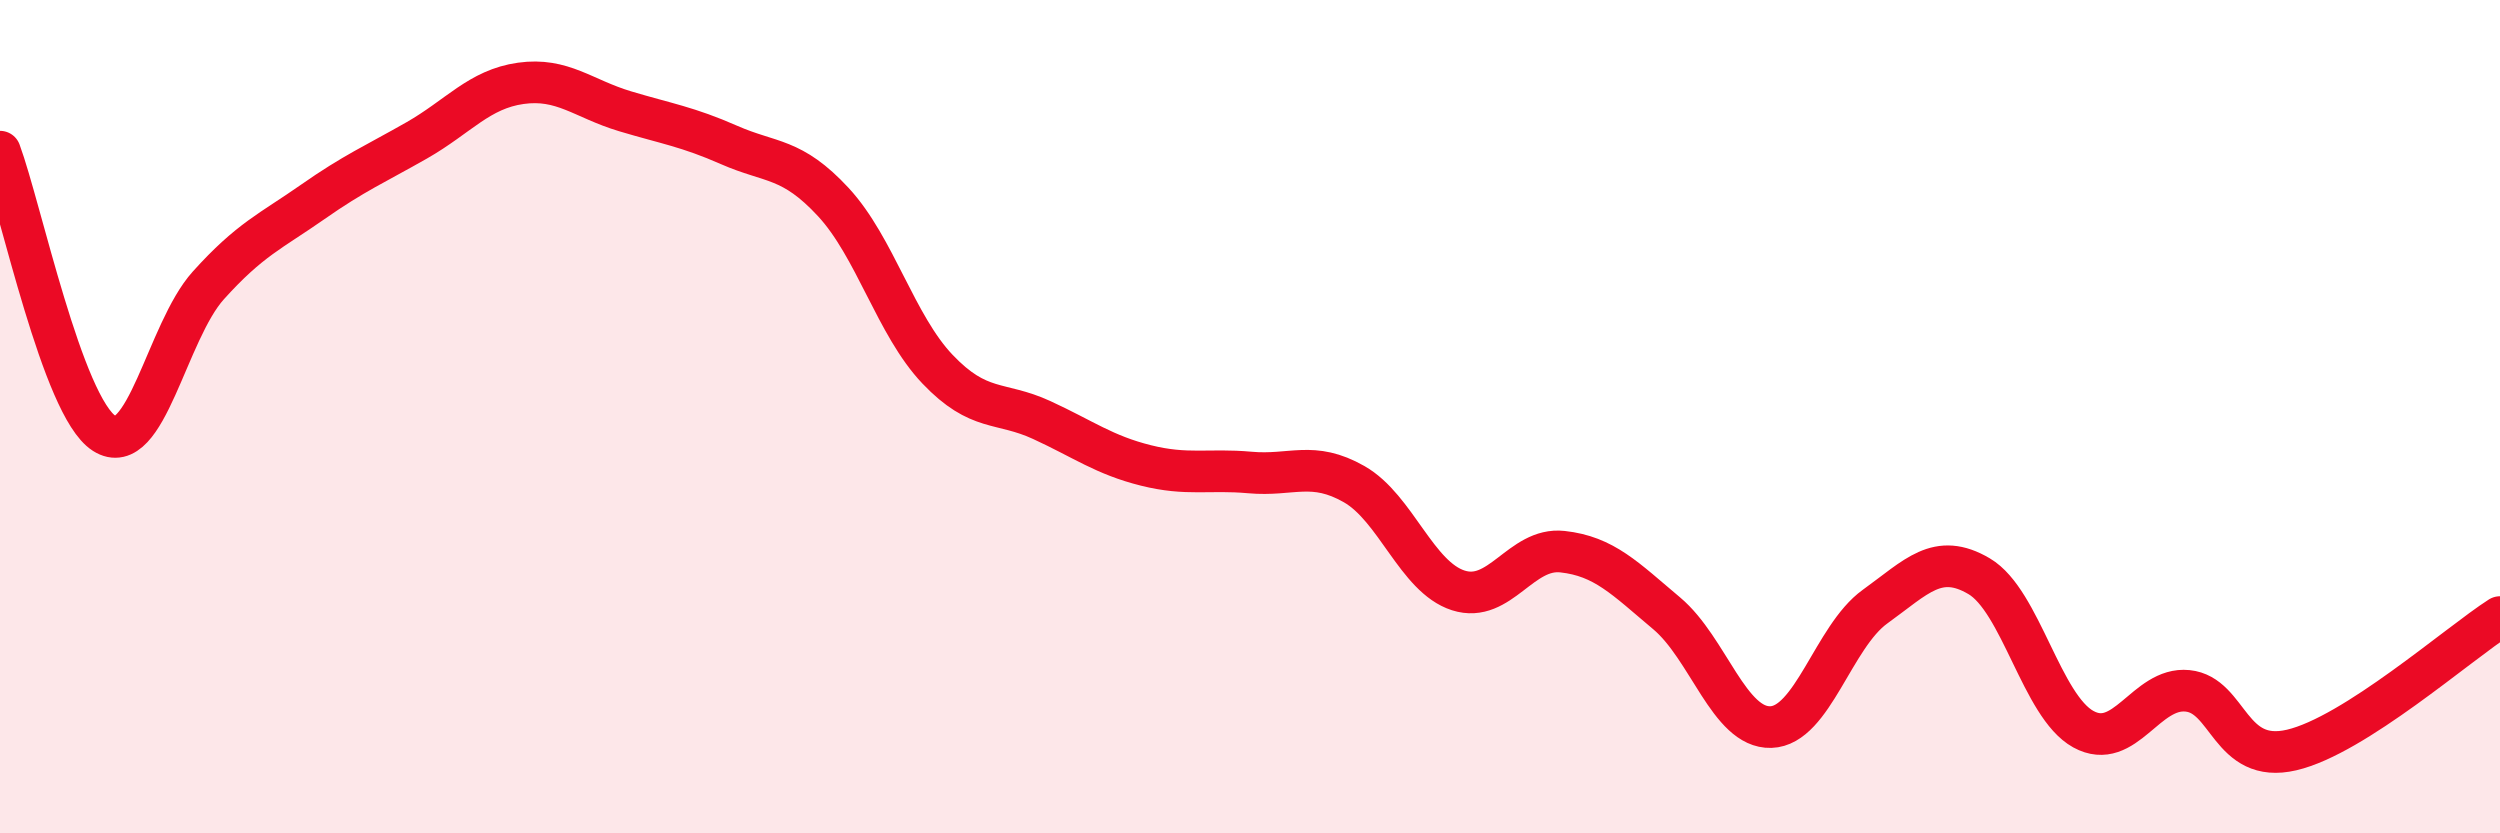
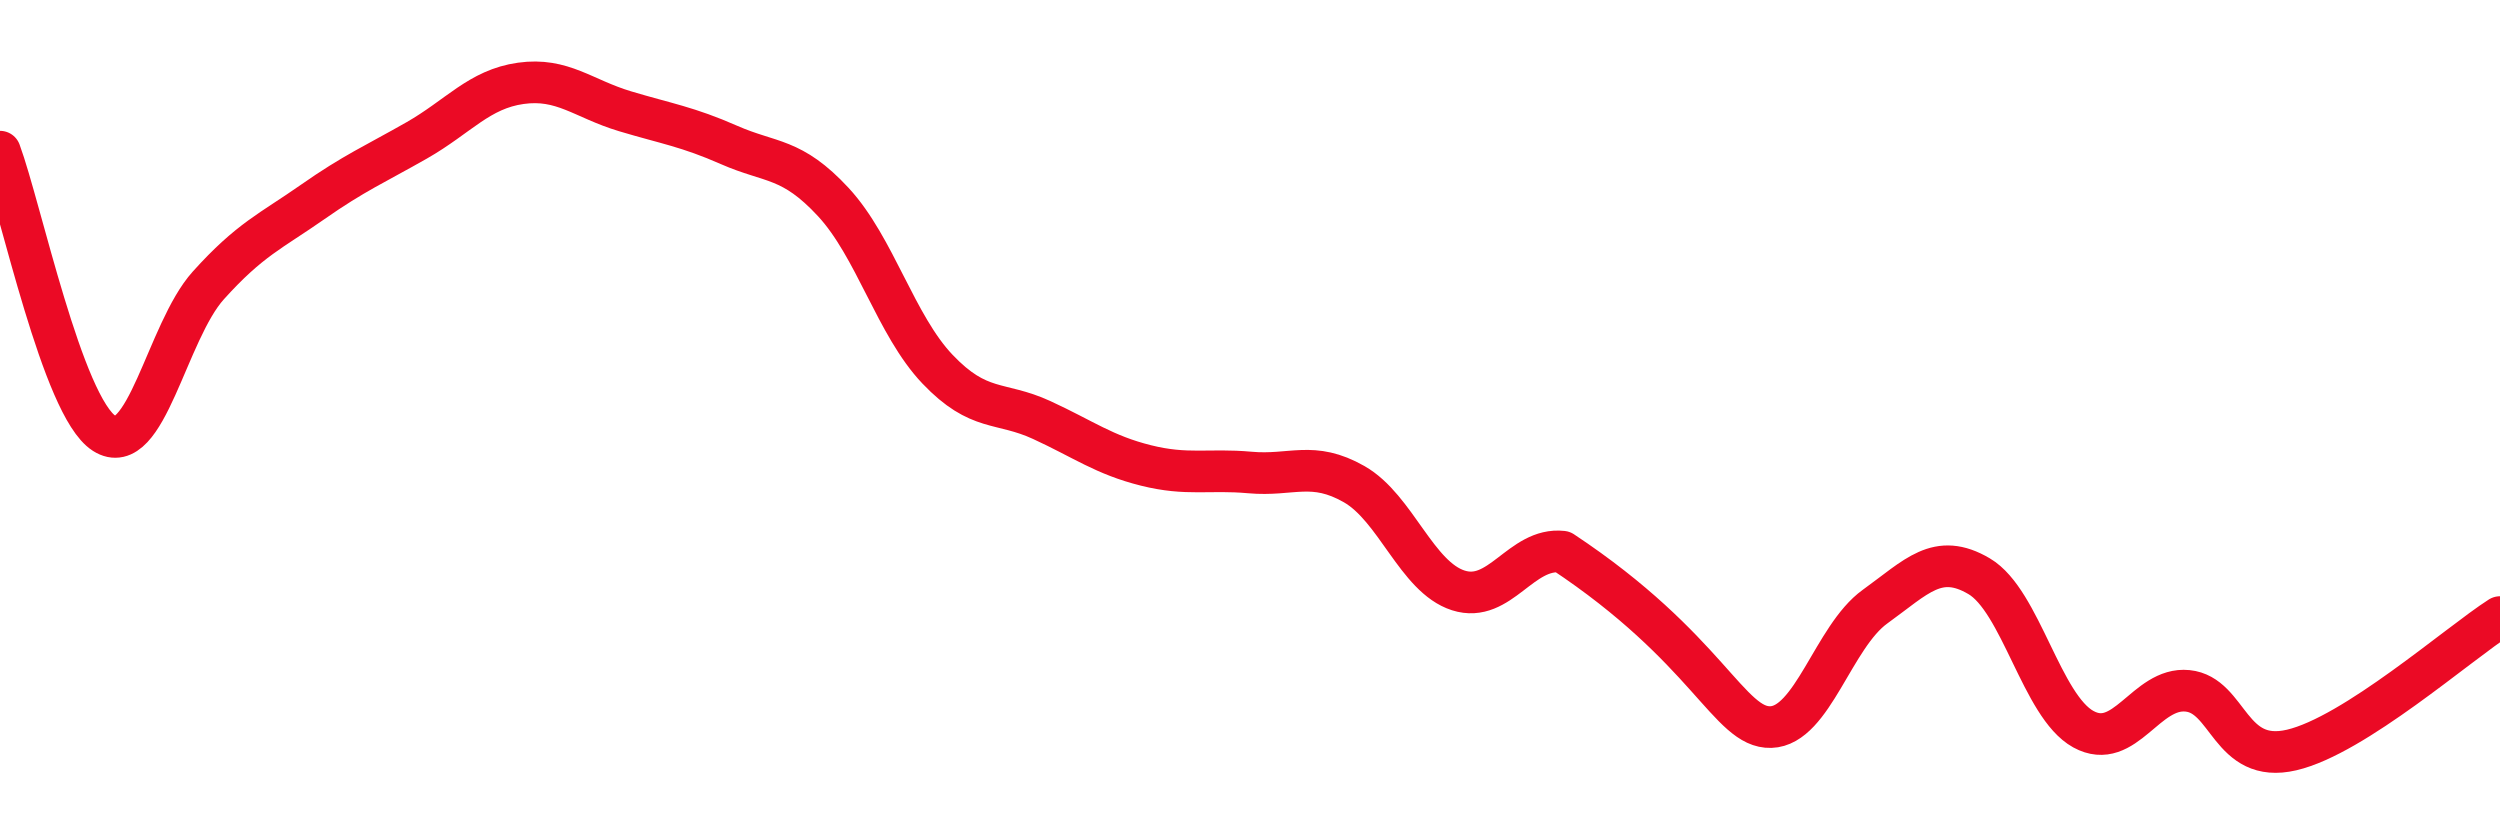
<svg xmlns="http://www.w3.org/2000/svg" width="60" height="20" viewBox="0 0 60 20">
-   <path d="M 0,3.64 C 0.5,4.99 1.5,9.76 2.5,10.4 C 3.5,11.04 4,7.96 5,6.85 C 6,5.74 6.5,5.55 7.5,4.85 C 8.5,4.15 9,3.94 10,3.37 C 11,2.8 11.5,2.14 12.5,2 C 13.5,1.86 14,2.37 15,2.67 C 16,2.97 16.5,3.04 17.5,3.48 C 18.5,3.92 19,3.77 20,4.85 C 21,5.93 21.5,7.81 22.5,8.86 C 23.5,9.91 24,9.62 25,10.08 C 26,10.54 26.5,10.92 27.5,11.17 C 28.5,11.42 29,11.25 30,11.34 C 31,11.43 31.5,11.05 32.5,11.62 C 33.5,12.19 34,13.85 35,14.17 C 36,14.49 36.5,13.13 37.5,13.24 C 38.5,13.35 39,13.88 40,14.72 C 41,15.56 41.5,17.48 42.5,17.45 C 43.5,17.42 44,15.28 45,14.56 C 46,13.84 46.5,13.24 47.5,13.83 C 48.5,14.42 49,16.95 50,17.5 C 51,18.05 51.5,16.48 52.5,16.58 C 53.5,16.68 53.5,18.35 55,18 C 56.5,17.65 59,15.45 60,14.81L60 20L0 20Z" fill="#EB0A25" opacity="0.1" stroke-linecap="round" stroke-linejoin="round" />
-   <path d="M 0,3.64 C 0.5,4.99 1.5,9.76 2.5,10.4 C 3.5,11.04 4,7.96 5,6.85 C 6,5.74 6.5,5.55 7.5,4.85 C 8.5,4.15 9,3.94 10,3.37 C 11,2.8 11.5,2.14 12.5,2 C 13.5,1.86 14,2.37 15,2.67 C 16,2.97 16.5,3.04 17.5,3.48 C 18.5,3.92 19,3.77 20,4.85 C 21,5.93 21.5,7.81 22.5,8.86 C 23.5,9.91 24,9.62 25,10.08 C 26,10.54 26.5,10.92 27.5,11.17 C 28.5,11.42 29,11.25 30,11.34 C 31,11.43 31.5,11.05 32.5,11.62 C 33.5,12.19 34,13.85 35,14.17 C 36,14.49 36.5,13.13 37.5,13.24 C 38.5,13.35 39,13.88 40,14.72 C 41,15.56 41.5,17.48 42.5,17.45 C 43.5,17.42 44,15.28 45,14.56 C 46,13.84 46.5,13.24 47.5,13.83 C 48.5,14.42 49,16.95 50,17.5 C 51,18.05 51.5,16.48 52.5,16.58 C 53.5,16.68 53.5,18.35 55,18 C 56.5,17.65 59,15.45 60,14.81" stroke="#EB0A25" stroke-width="1" fill="none" stroke-linecap="round" stroke-linejoin="round" />
+   <path d="M 0,3.64 C 0.5,4.99 1.5,9.76 2.5,10.4 C 3.5,11.04 4,7.96 5,6.85 C 6,5.74 6.5,5.55 7.5,4.85 C 8.5,4.15 9,3.94 10,3.37 C 11,2.8 11.5,2.14 12.5,2 C 13.5,1.86 14,2.37 15,2.67 C 16,2.97 16.5,3.04 17.5,3.48 C 18.5,3.92 19,3.77 20,4.85 C 21,5.93 21.5,7.81 22.5,8.86 C 23.5,9.91 24,9.62 25,10.08 C 26,10.54 26.5,10.92 27.5,11.17 C 28.5,11.42 29,11.25 30,11.34 C 31,11.43 31.5,11.05 32.5,11.62 C 33.5,12.19 34,13.85 35,14.17 C 36,14.49 36.5,13.13 37.5,13.24 C 41,15.56 41.5,17.48 42.5,17.45 C 43.5,17.42 44,15.28 45,14.56 C 46,13.84 46.5,13.24 47.5,13.83 C 48.5,14.42 49,16.95 50,17.5 C 51,18.05 51.5,16.48 52.5,16.58 C 53.5,16.68 53.5,18.35 55,18 C 56.5,17.65 59,15.45 60,14.81" stroke="#EB0A25" stroke-width="1" fill="none" stroke-linecap="round" stroke-linejoin="round" />
</svg>